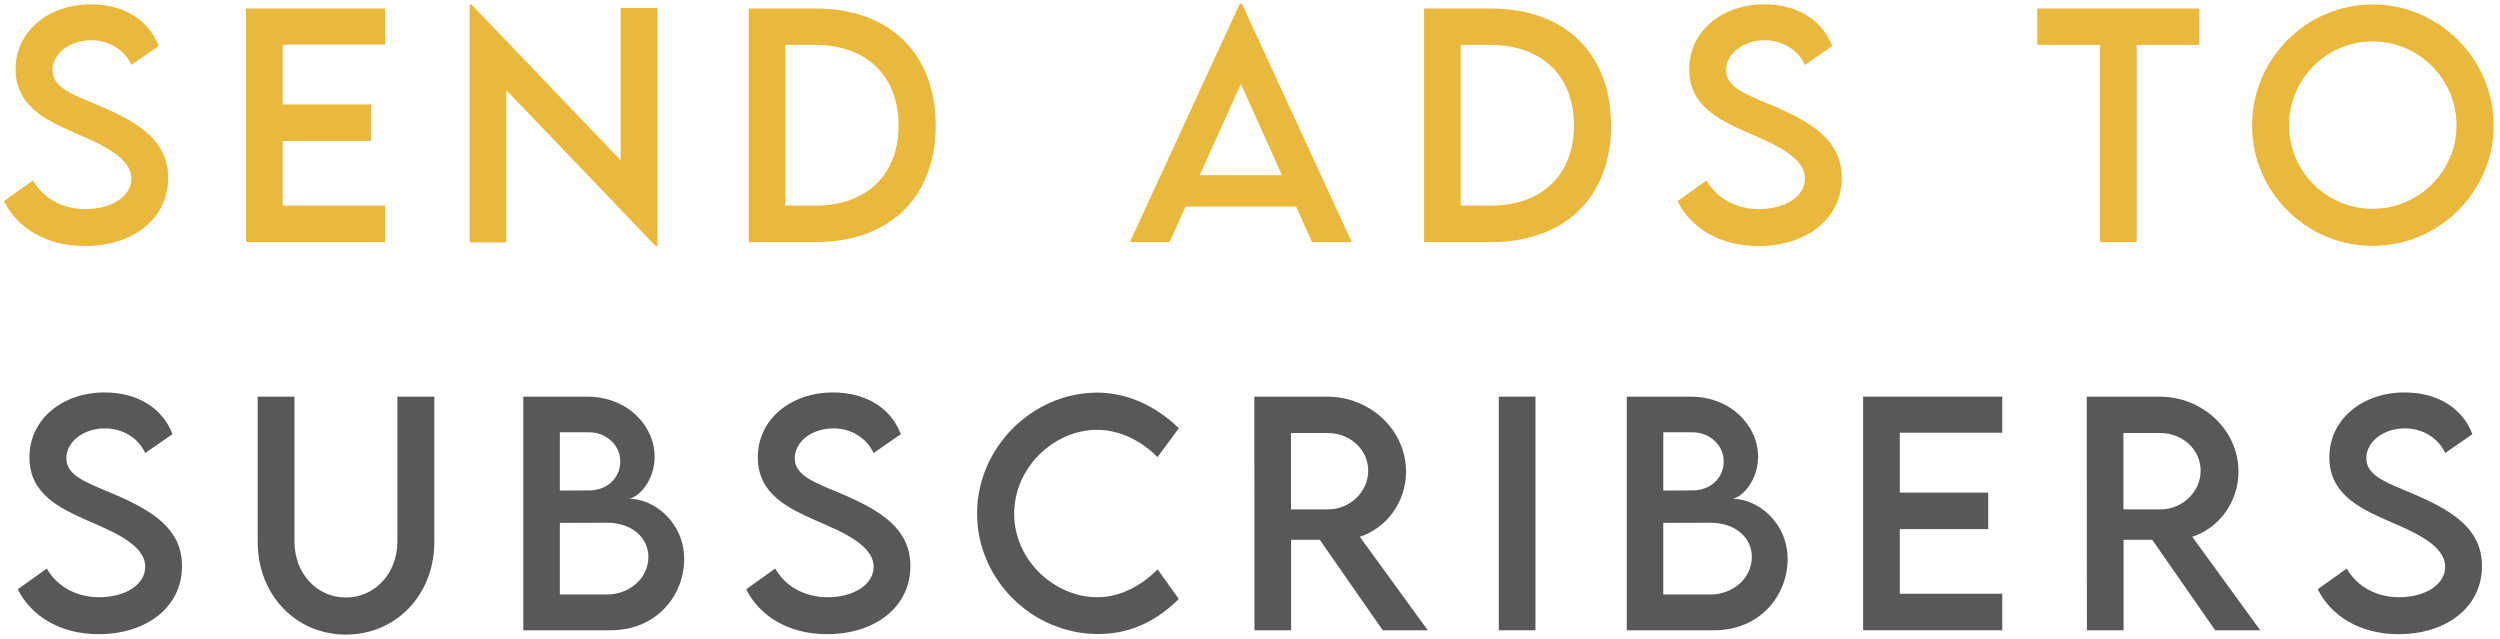
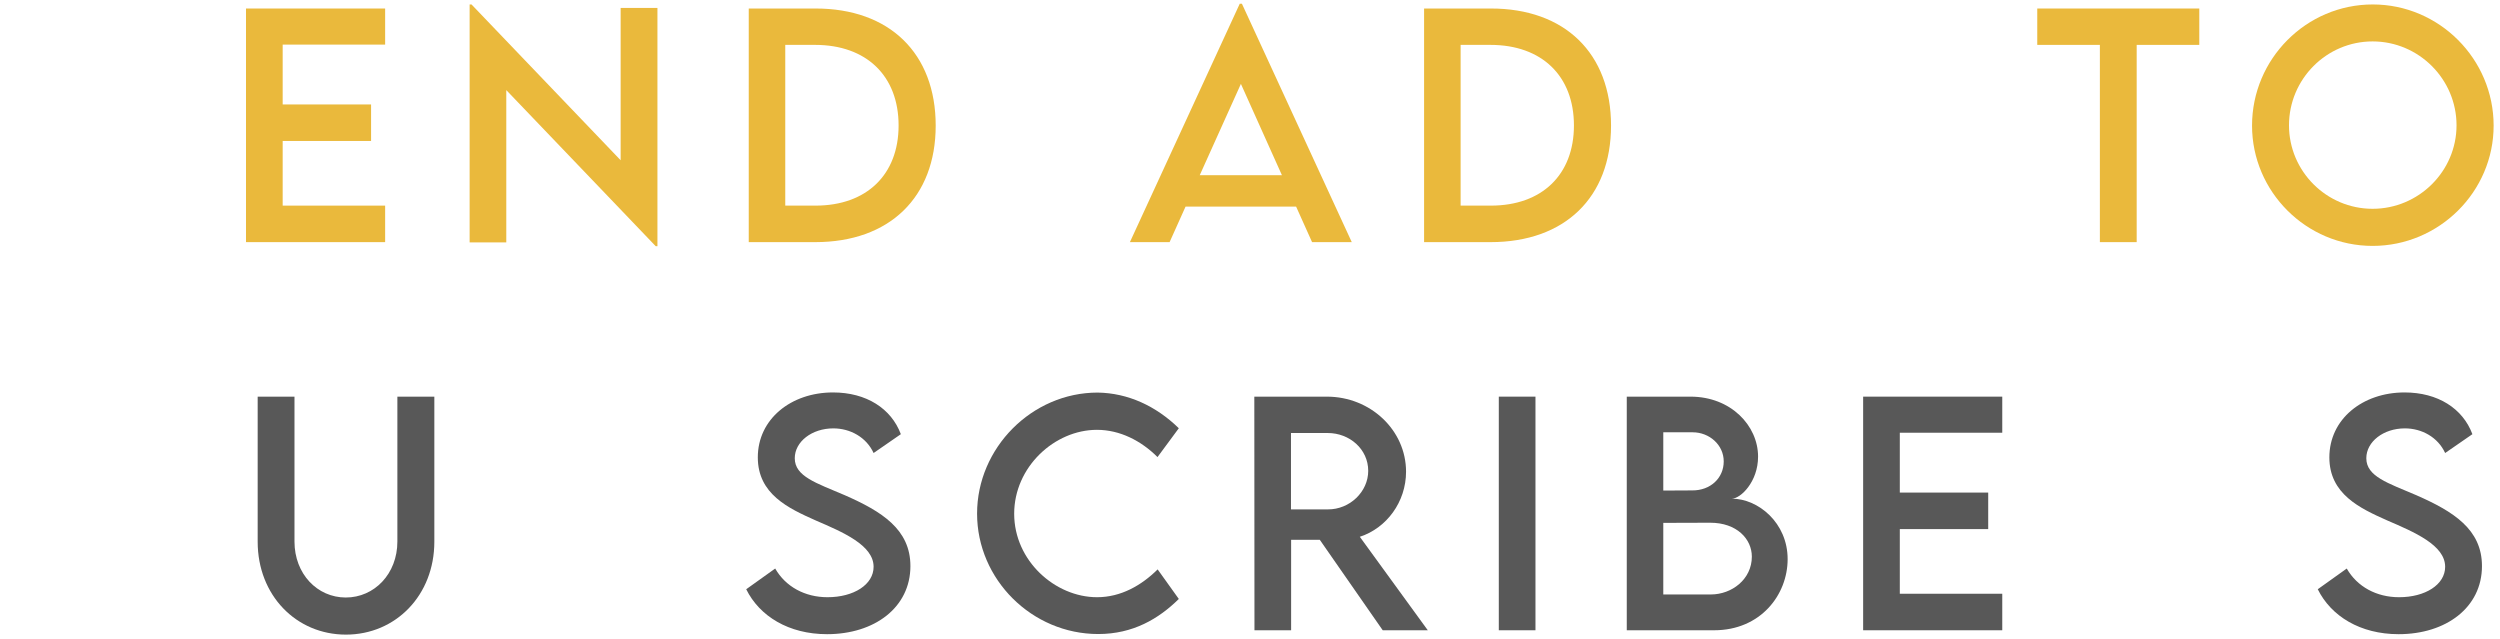
<svg xmlns="http://www.w3.org/2000/svg" width="219px" height="56px" viewBox="0 0 219 56">
  <title>SEND ADS TO SUBSCRIB</title>
  <g id="Page-1-Copy" stroke="none" stroke-width="1" fill="none" fill-rule="evenodd">
    <g id="Desktop-HD-Copy" transform="translate(-314, -6982)" fill-rule="nonzero">
      <g id="Group-13" transform="translate(-75, 6525)">
        <g id="Group-8" transform="translate(199.349, 394.327)">
          <g id="SEND-ADS-TO-SUBSCRIB" transform="translate(190, 63)">
-             <path d="M7.084,21.227 C11.235,21.227 14.384,18.891 14.384,15.26 C14.384,12.035 11.87,10.474 8.633,9.052 C6.145,7.985 4.253,7.414 4.253,5.814 C4.253,4.367 5.751,3.199 7.63,3.199 C9.115,3.199 10.524,3.974 11.159,5.357 L13.546,3.707 C12.708,1.46 10.524,0.051 7.604,0.051 C3.923,0.051 1.016,2.387 1.016,5.738 C1.016,8.95 3.682,10.194 6.081,11.261 C8.468,12.289 11.159,13.432 11.159,15.323 C11.159,16.885 9.42,17.989 7.122,17.989 C5.154,17.989 3.453,17.075 2.539,15.476 L0,17.291 C1.168,19.652 3.72,21.227 7.084,21.227 Z" id="Path" fill="#EAB93C" />
            <polygon id="Path" fill="#EAB93C" points="33.389 3.58 33.389 0.419 21.201 0.419 21.201 20.884 33.389 20.884 33.389 17.685 24.413 17.685 24.413 12.022 32.157 12.022 32.157 8.823 24.413 8.823 24.413 3.58" />
            <polygon id="Path" fill="#EAB93C" points="54.019 0.368 54.019 13.711 40.955 0.063 40.79 0.063 40.79 20.909 44.002 20.909 44.002 7.566 57.091 21.239 57.243 21.239 57.243 0.368" />
            <path d="M71.068,0.419 L65.241,0.419 L65.241,20.884 L71.068,20.884 C77.568,20.884 81.618,16.961 81.618,10.677 C81.618,4.342 77.568,0.406 71.068,0.419 Z M71.094,17.685 L68.44,17.685 L68.44,3.605 L71.056,3.605 C75.55,3.605 78.368,6.322 78.368,10.664 C78.368,14.98 75.562,17.685 71.094,17.685 Z" id="Shape" fill="#EAB93C" />
            <path d="M114.588,20.884 L118.066,20.884 L108.443,0 L108.253,0 L98.63,20.884 L102.108,20.884 L103.505,17.773 L113.191,17.773 L114.588,20.884 Z M104.749,15.019 L108.354,7.021 L111.947,15.019 L104.749,15.019 Z" id="Shape" fill="#EAB93C" />
            <path d="M130.229,0.419 L124.401,0.419 L124.401,20.884 L130.229,20.884 C136.729,20.884 140.778,16.961 140.778,10.677 C140.778,4.342 136.729,0.406 130.229,0.419 Z M130.254,17.685 L127.601,17.685 L127.601,3.605 L130.216,3.605 C134.71,3.605 137.528,6.322 137.528,10.664 C137.528,14.98 134.723,17.685 130.254,17.685 Z" id="Shape" fill="#EAB93C" />
-             <path d="M153.689,21.227 C157.841,21.227 160.989,18.891 160.989,15.26 C160.989,12.035 158.476,10.474 155.238,9.052 C152.75,7.985 150.858,7.414 150.858,5.814 C150.858,4.367 152.356,3.199 154.235,3.199 C155.721,3.199 157.13,3.974 157.765,5.357 L160.151,3.707 C159.313,1.46 157.13,0.051 154.21,0.051 C150.528,0.051 147.621,2.387 147.621,5.738 C147.621,8.95 150.287,10.194 152.687,11.261 C155.073,12.289 157.765,13.432 157.765,15.323 C157.765,16.885 156.025,17.989 153.728,17.989 C151.76,17.989 150.059,17.075 149.145,15.476 L146.605,17.291 C147.773,19.652 150.325,21.227 153.689,21.227 Z" id="Path" fill="#EAB93C" />
            <polygon id="Path" fill="#EAB93C" points="192.309 0.419 178.115 0.419 178.115 3.605 183.6 3.605 183.6 20.884 186.824 20.884 186.824 3.605 192.309 3.605" />
            <path d="M207.492,21.214 C213.319,21.214 218.093,16.466 218.093,10.677 C218.093,4.837 213.319,0.063 207.505,0.063 C201.678,0.063 196.93,4.837 196.93,10.677 C196.93,16.466 201.678,21.214 207.492,21.214 Z M207.492,17.964 C203.455,17.964 200.167,14.676 200.167,10.651 C200.167,6.602 203.455,3.301 207.492,3.301 C211.529,3.301 214.843,6.602 214.843,10.651 C214.843,14.676 211.529,17.964 207.492,17.964 Z" id="Shape" fill="#EAB93C" />
-             <path d="M8.296,55.227 C12.448,55.227 15.596,52.891 15.596,49.26 C15.596,46.035 13.083,44.474 9.845,43.052 C7.357,41.985 5.465,41.414 5.465,39.814 C5.465,38.367 6.963,37.199 8.842,37.199 C10.328,37.199 11.737,37.974 12.372,39.357 L14.758,37.707 C13.92,35.46 11.737,34.051 8.817,34.051 C5.135,34.051 2.228,36.387 2.228,39.738 C2.228,42.95 4.894,44.194 7.293,45.261 C9.68,46.289 12.372,47.432 12.372,49.323 C12.372,50.885 10.632,51.989 8.334,51.989 C6.367,51.989 4.666,51.075 3.751,49.476 L1.212,51.291 C2.38,53.652 4.932,55.227 8.296,55.227 Z" id="Path" fill="#585858" />
            <path d="M29.955,55.265 C34.309,55.265 37.699,51.824 37.699,47.127 L37.699,34.419 L34.461,34.419 L34.461,47.114 C34.461,49.945 32.443,52.015 29.942,52.015 C27.441,52.015 25.448,49.945 25.448,47.114 L25.448,34.419 L22.223,34.419 L22.223,47.127 C22.223,51.824 25.6,55.265 29.955,55.265 Z" id="Path" fill="#585858" />
-             <path d="M54.698,43.356 C55.459,43.356 56.996,41.884 56.996,39.675 C56.996,36.958 54.609,34.419 51.08,34.419 L45.494,34.419 L45.494,54.884 L53.149,54.884 C57.211,54.884 59.585,51.786 59.585,48.65 C59.585,45.464 56.996,43.356 54.698,43.356 Z M51.27,37.542 C52.717,37.542 53.987,38.634 53.987,40.094 C53.987,41.554 52.819,42.646 51.232,42.633 L48.693,42.646 L48.693,37.542 L51.27,37.542 Z M52.857,51.748 L48.693,51.748 L48.693,45.477 L52.806,45.464 C55.129,45.464 56.45,46.886 56.45,48.435 C56.45,50.415 54.698,51.748 52.857,51.748 Z" id="Shape" fill="#585858" />
            <path d="M72.103,55.227 C76.254,55.227 79.403,52.891 79.403,49.26 C79.403,46.035 76.889,44.474 73.652,43.052 C71.164,41.985 69.272,41.414 69.272,39.814 C69.272,38.367 70.77,37.199 72.649,37.199 C74.134,37.199 75.543,37.974 76.178,39.357 L78.565,37.707 C77.727,35.46 75.543,34.051 72.624,34.051 C68.942,34.051 66.035,36.387 66.035,39.738 C66.035,42.95 68.701,44.194 71.1,45.261 C73.487,46.289 76.178,47.432 76.178,49.323 C76.178,50.885 74.439,51.989 72.141,51.989 C70.173,51.989 68.472,51.075 67.558,49.476 L65.019,51.291 C66.187,53.652 68.739,55.227 72.103,55.227 Z" id="Path" fill="#585858" />
            <path d="M95.856,55.214 C98.903,55.214 101.15,53.881 102.915,52.142 L101.061,49.552 C99.652,50.948 97.849,51.989 95.754,51.989 C92.085,51.989 88.493,48.803 88.493,44.677 C88.493,40.576 92.035,37.326 95.742,37.326 C97.748,37.326 99.614,38.278 101.048,39.713 L102.915,37.187 C100.909,35.231 98.458,34.102 95.805,34.063 C90.054,34.063 85.243,38.9 85.243,44.664 C85.243,50.44 90.054,55.214 95.856,55.214 Z" id="Path" fill="#585858" />
            <path d="M124.725,54.884 L118.771,46.695 C121.12,45.934 122.821,43.636 122.821,40.995 C122.821,37.352 119.698,34.419 115.889,34.419 L109.529,34.419 L109.542,54.884 L112.753,54.884 L112.753,46.962 L115.267,46.962 L120.777,54.884 L124.725,54.884 Z M112.741,44.296 L112.741,37.605 L115.965,37.605 C117.87,37.605 119.507,39.015 119.507,40.919 C119.507,42.747 117.895,44.309 115.965,44.296 L112.741,44.296 Z" id="Shape" fill="#585858" />
            <polygon id="Path" fill="#585858" points="130.946 54.884 134.158 54.884 134.158 34.419 130.946 34.419" />
            <path d="M151.36,43.356 C152.122,43.356 153.658,41.884 153.658,39.675 C153.658,36.958 151.271,34.419 147.742,34.419 L142.156,34.419 L142.156,54.884 L149.811,54.884 C153.874,54.884 156.248,51.786 156.248,48.65 C156.248,45.464 153.658,43.356 151.36,43.356 Z M147.932,37.542 C149.379,37.542 150.649,38.634 150.649,40.094 C150.649,41.554 149.481,42.646 147.894,42.633 L145.355,42.646 L145.355,37.542 L147.932,37.542 Z M149.519,51.748 L145.355,51.748 L145.355,45.477 L149.468,45.464 C151.792,45.464 153.112,46.886 153.112,48.435 C153.112,50.415 151.36,51.748 149.519,51.748 Z" id="Shape" fill="#585858" />
            <polygon id="Path" fill="#585858" points="175.049 37.58 175.049 34.419 162.862 34.419 162.862 54.884 175.049 54.884 175.049 51.685 166.074 51.685 166.074 46.022 173.818 46.022 173.818 42.823 166.074 42.823 166.074 37.58" />
-             <path d="M197.647,54.884 L191.693,46.695 C194.042,45.934 195.743,43.636 195.743,40.995 C195.743,37.352 192.62,34.419 188.811,34.419 L182.451,34.419 L182.463,54.884 L185.675,54.884 L185.675,46.962 L188.189,46.962 L193.699,54.884 L197.647,54.884 Z M185.663,44.296 L185.663,37.605 L188.887,37.605 C190.792,37.605 192.429,39.015 192.429,40.919 C192.429,42.747 190.817,44.309 188.887,44.296 L185.663,44.296 Z" id="Shape" fill="#585858" />
            <path d="M209.771,55.227 C213.922,55.227 217.071,52.891 217.071,49.26 C217.071,46.035 214.557,44.474 211.32,43.052 C208.832,41.985 206.94,41.414 206.94,39.814 C206.94,38.367 208.438,37.199 210.317,37.199 C211.802,37.199 213.211,37.974 213.846,39.357 L216.233,37.707 C215.395,35.46 213.211,34.051 210.292,34.051 C206.61,34.051 203.703,36.387 203.703,39.738 C203.703,42.95 206.369,44.194 208.768,45.261 C211.155,46.289 213.846,47.432 213.846,49.323 C213.846,50.885 212.107,51.989 209.809,51.989 C207.841,51.989 206.14,51.075 205.226,49.476 L202.687,51.291 C203.855,53.652 206.407,55.227 209.771,55.227 Z" id="Path" fill="#585858" />
          </g>
        </g>
      </g>
    </g>
  </g>
</svg>